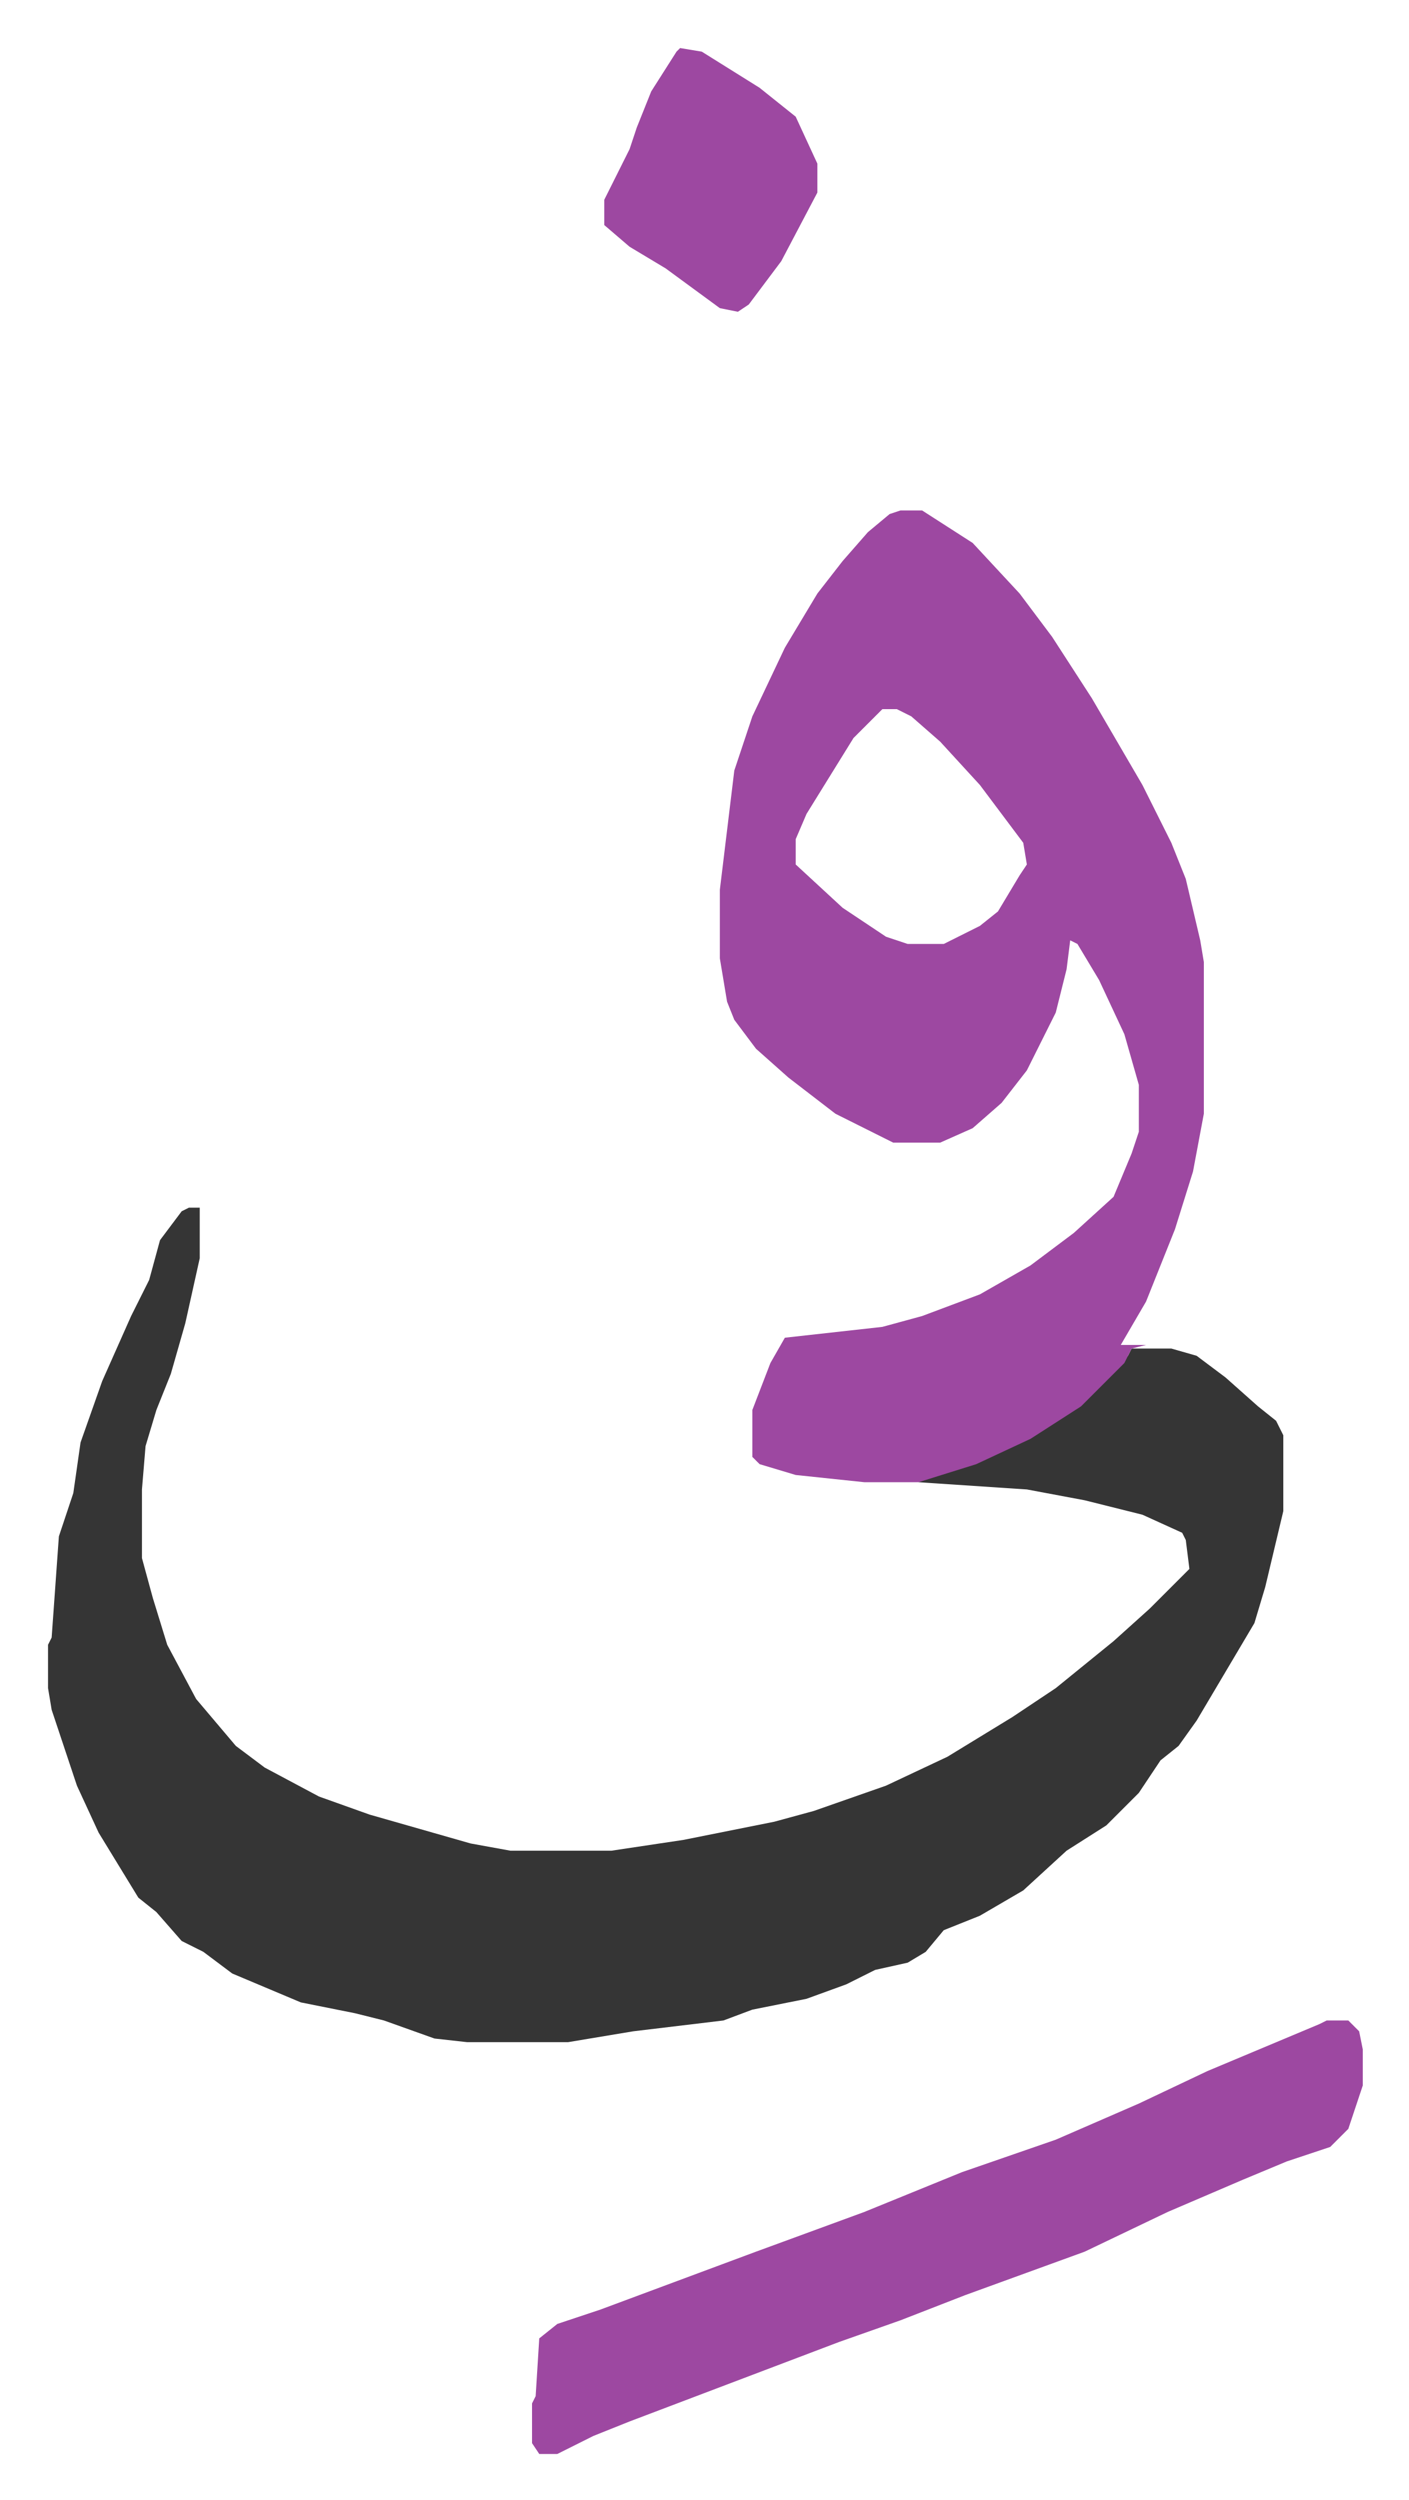
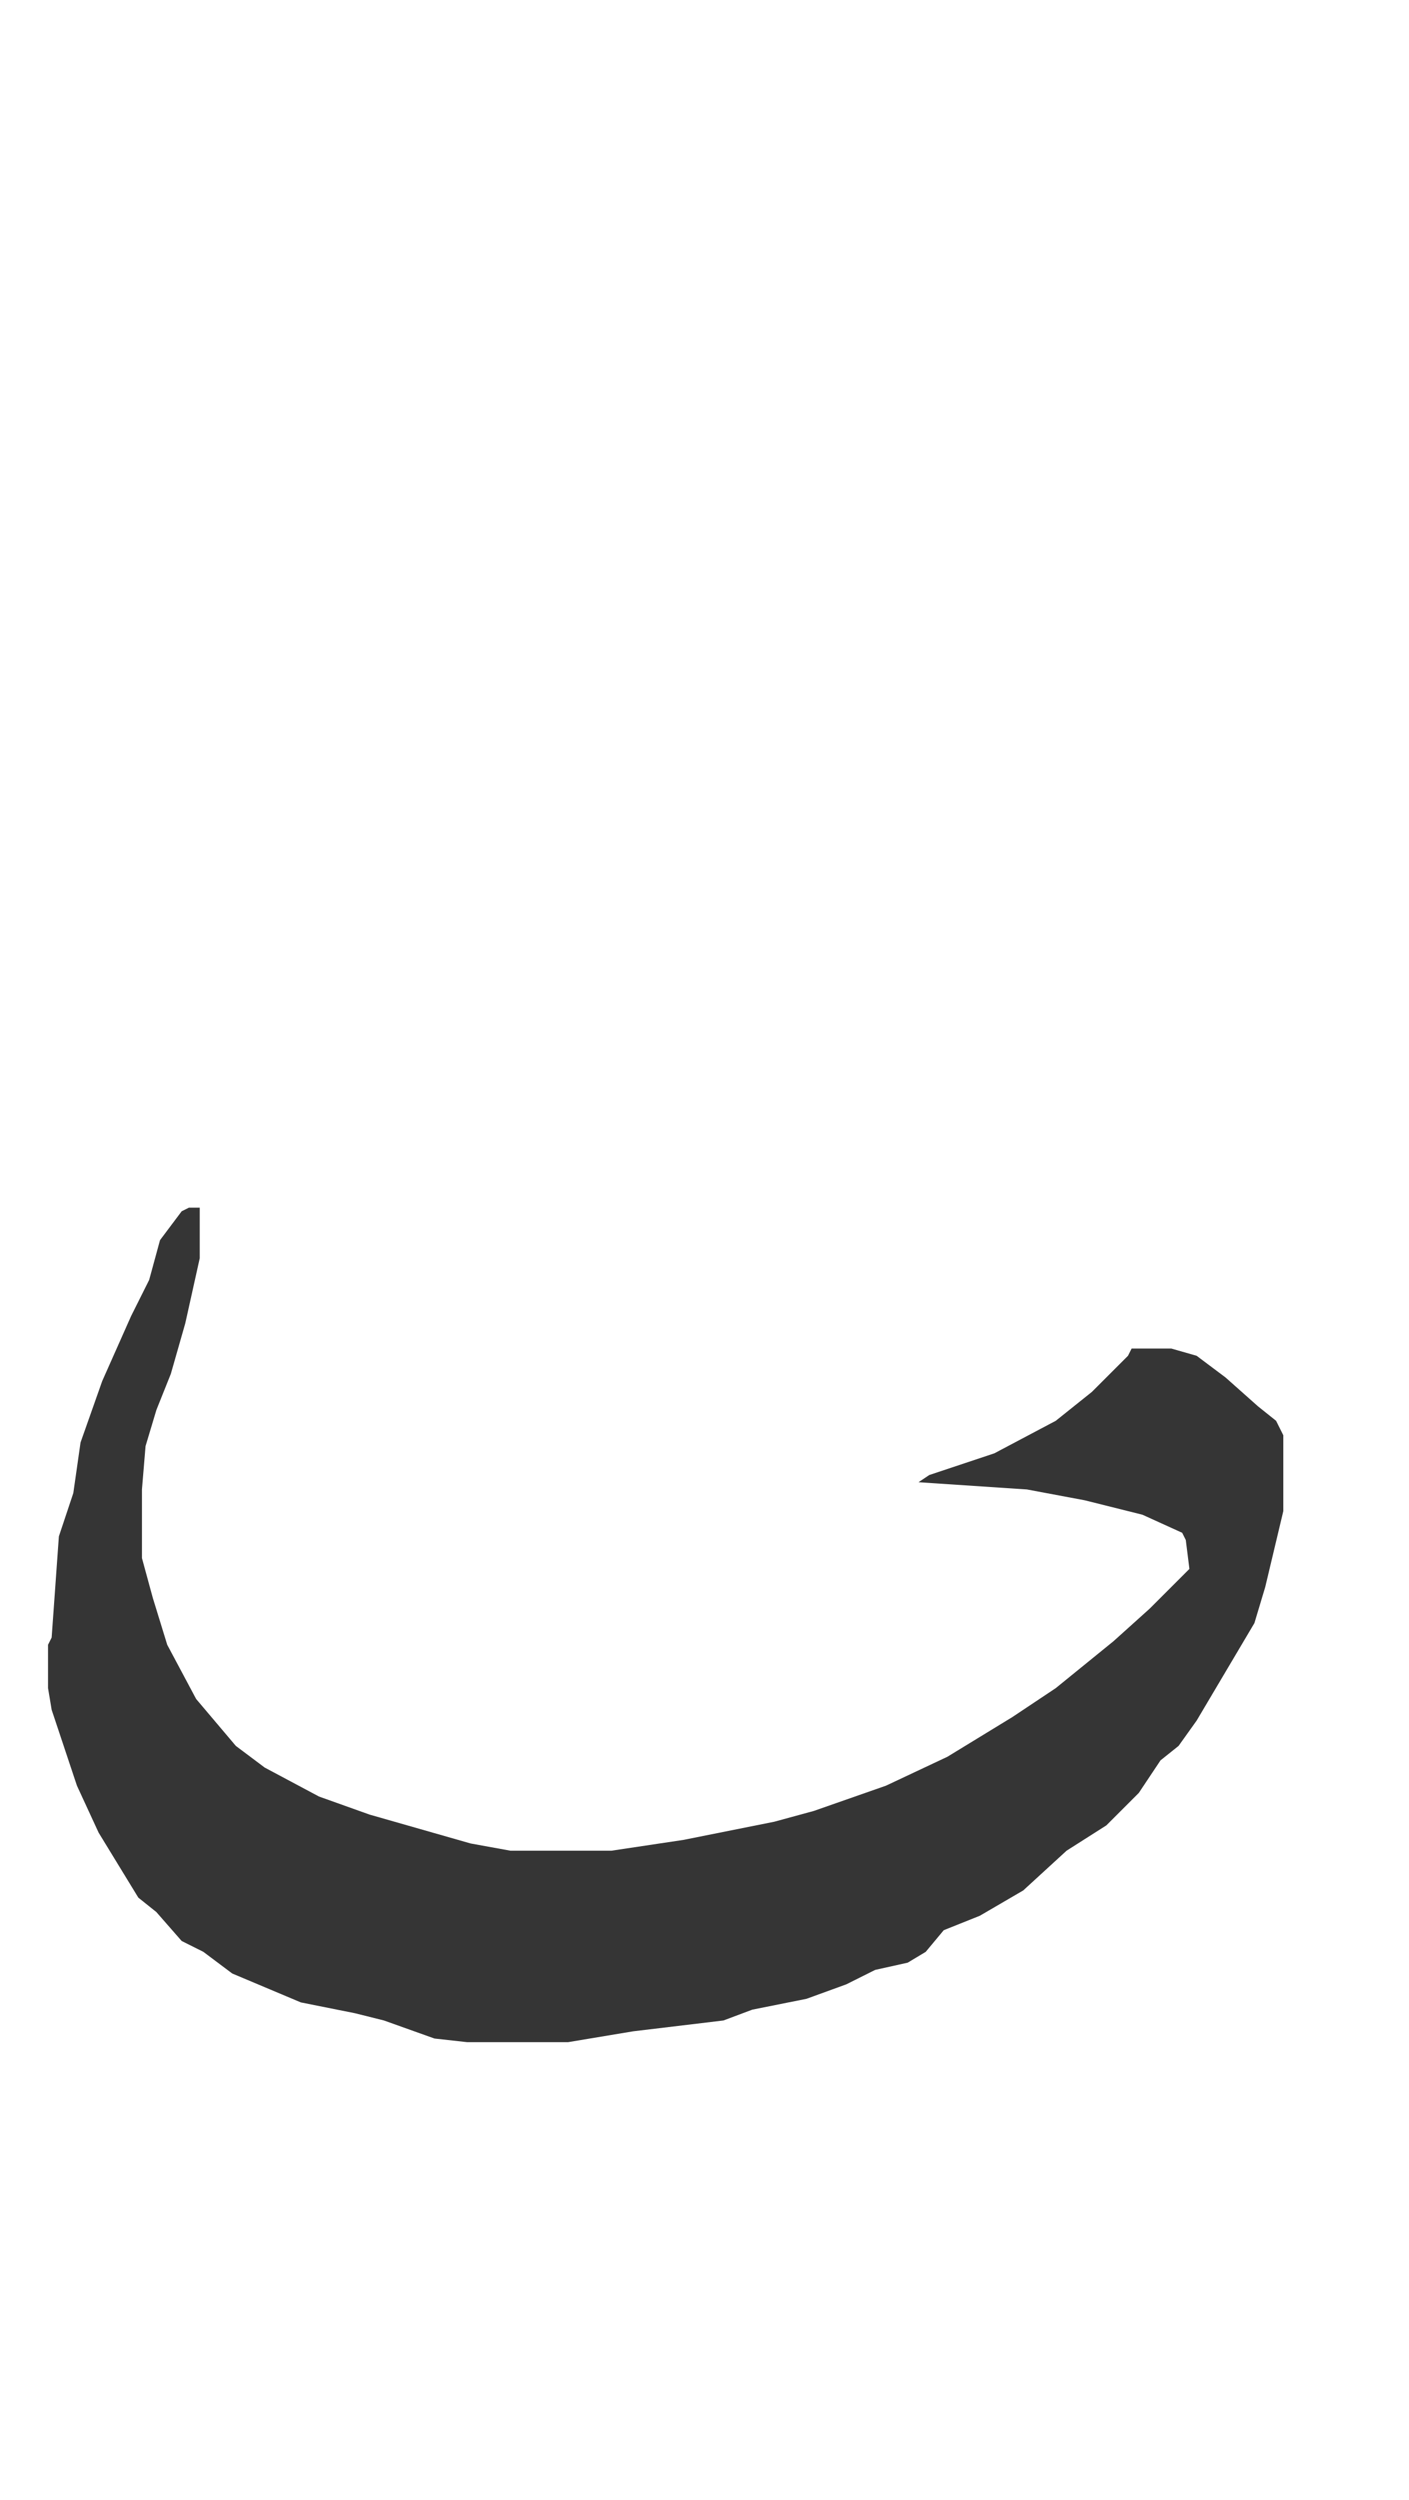
<svg xmlns="http://www.w3.org/2000/svg" viewBox="-13.3 497.7 390.1 692.1">
  <path fill="#353535" id="rule_normal" d="M39 832h3v14l-4 18-4 14-4 10-3 10-1 12v19l3 11 4 13 8 15 11 13 8 6 15 8 14 5 28 8 11 2h28l20-3 25-5 11-3 20-7 17-8 18-11 12-8 16-13 10-9 11-11-1-8-1-2-11-5-16-4-16-3-30-2 3-2 18-6 17-9 10-8 10-10 1-2h11l7 2 8 6 9 8 5 4 2 4v21l-5 21-3 10-16 27-5 7-5 4-6 9-9 9-11 7-12 11-12 7-10 4-5 6-5 3-9 2-8 4-11 4-15 3-8 3-25 3-18 3h-28l-9-1-14-5-8-2-15-3-19-8-8-6-6-3-7-8-5-4-11-18-6-13-7-21-1-6v-12l1-2 2-28 4-12 2-14 6-17 8-18 5-10 3-11 6-8z" />
-   <path fill="#9d48a1" id="rule_ikhfa" d="M236 639h6l14 9 13 14 9 12 11 17 14 24 8 16 4 10 4 17 1 6v42l-3 16-5 16-8 20-7 12h7l-4 1-2 4-12 12-14 9-15 7-16 5h-15l-19-2-10-3-2-2v-13l5-13 4-7 27-3 11-3 16-6 14-8 12-9 11-10 5-12 2-6v-13l-4-14-7-15-6-10-2-1-1 8-3 12-8 16-7 9-8 7-9 4h-13l-16-8-13-10-9-8-6-8-2-5-2-12v-19l4-33 5-15 9-19 9-15 7-9 7-8 6-5zm-5 55-8 8-13 21-3 7v7l13 12 12 8 6 2h10l10-5 5-4 6-10 2-3-1-6-12-16-11-12-8-7-4-2zm123 363h6l3 3 1 5v10l-4 12-5 5-12 4-12 5-21 9-23 11-11 4-22 8-18 7-17 6-29 11-29 11-10 4-10 5h-5l-2-3v-11l1-2 1-16 5-4 12-4 43-16 30-11 27-11 26-9 23-10 19-9 31-13zM175 511l6 1 16 10 10 8 6 13v8l-10 19-9 12-3 2-5-1-15-11-10-6-7-6v-7l7-14 2-6 4-10 7-11z" />
</svg>